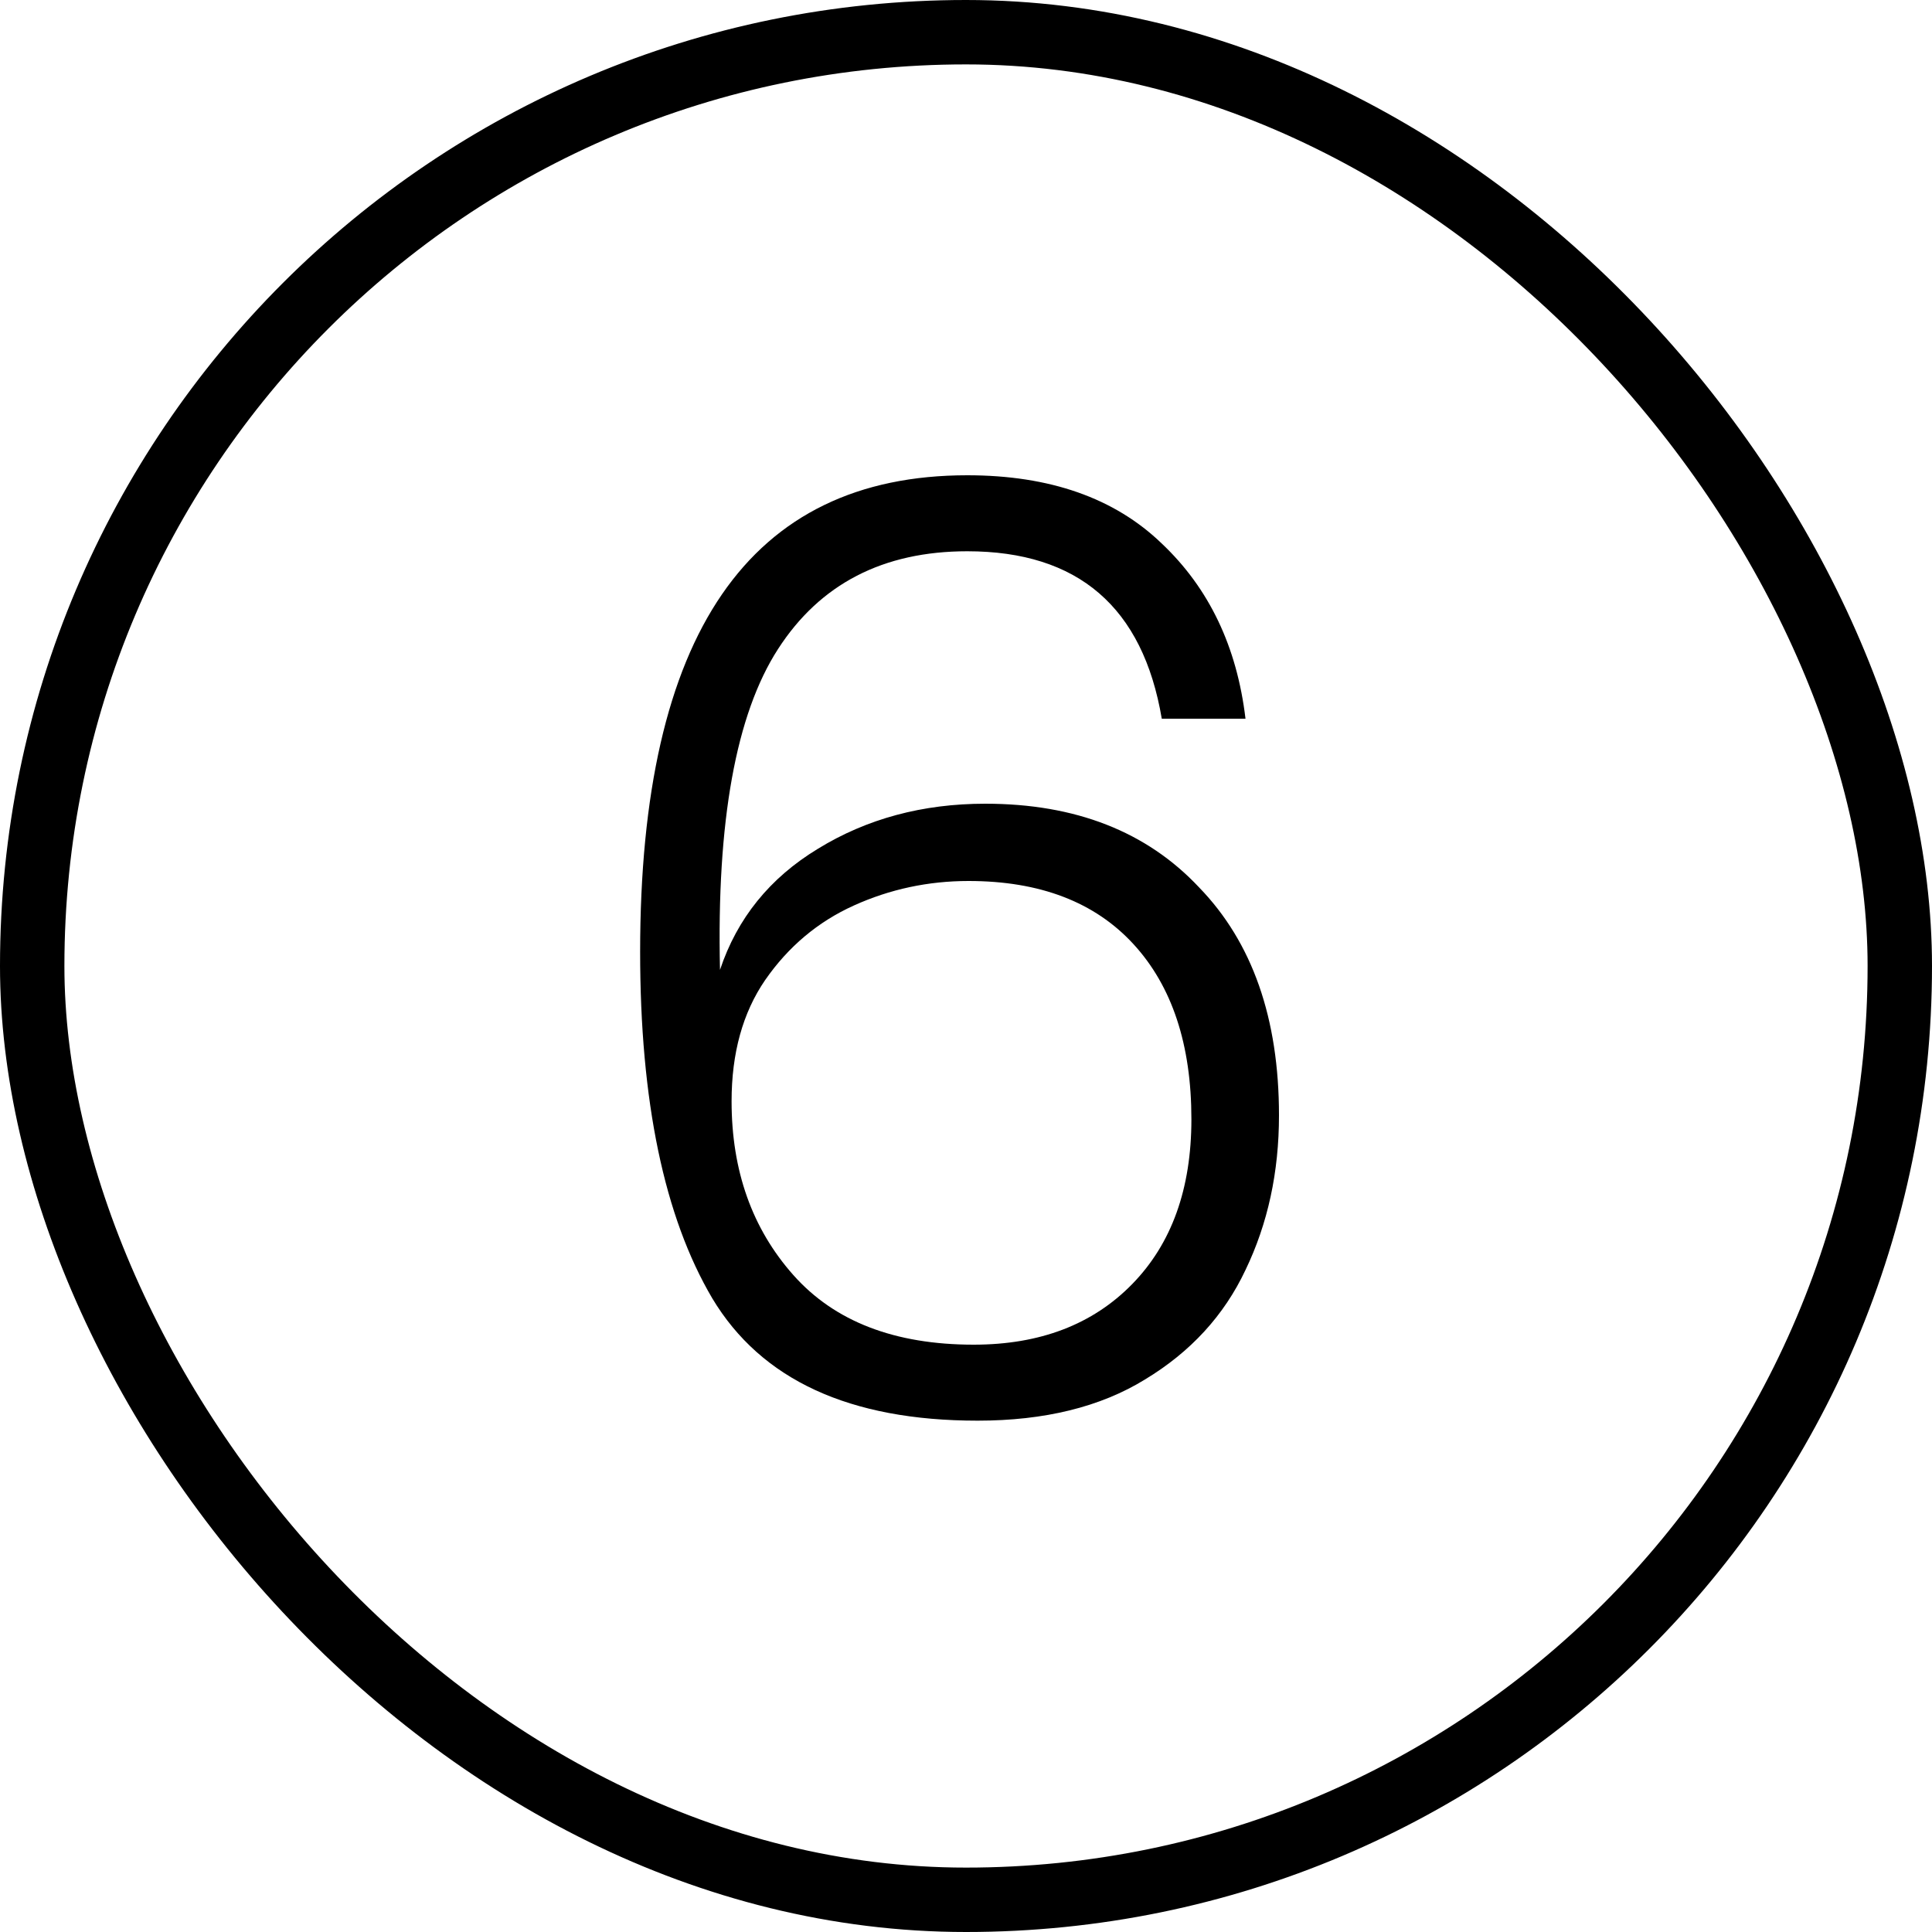
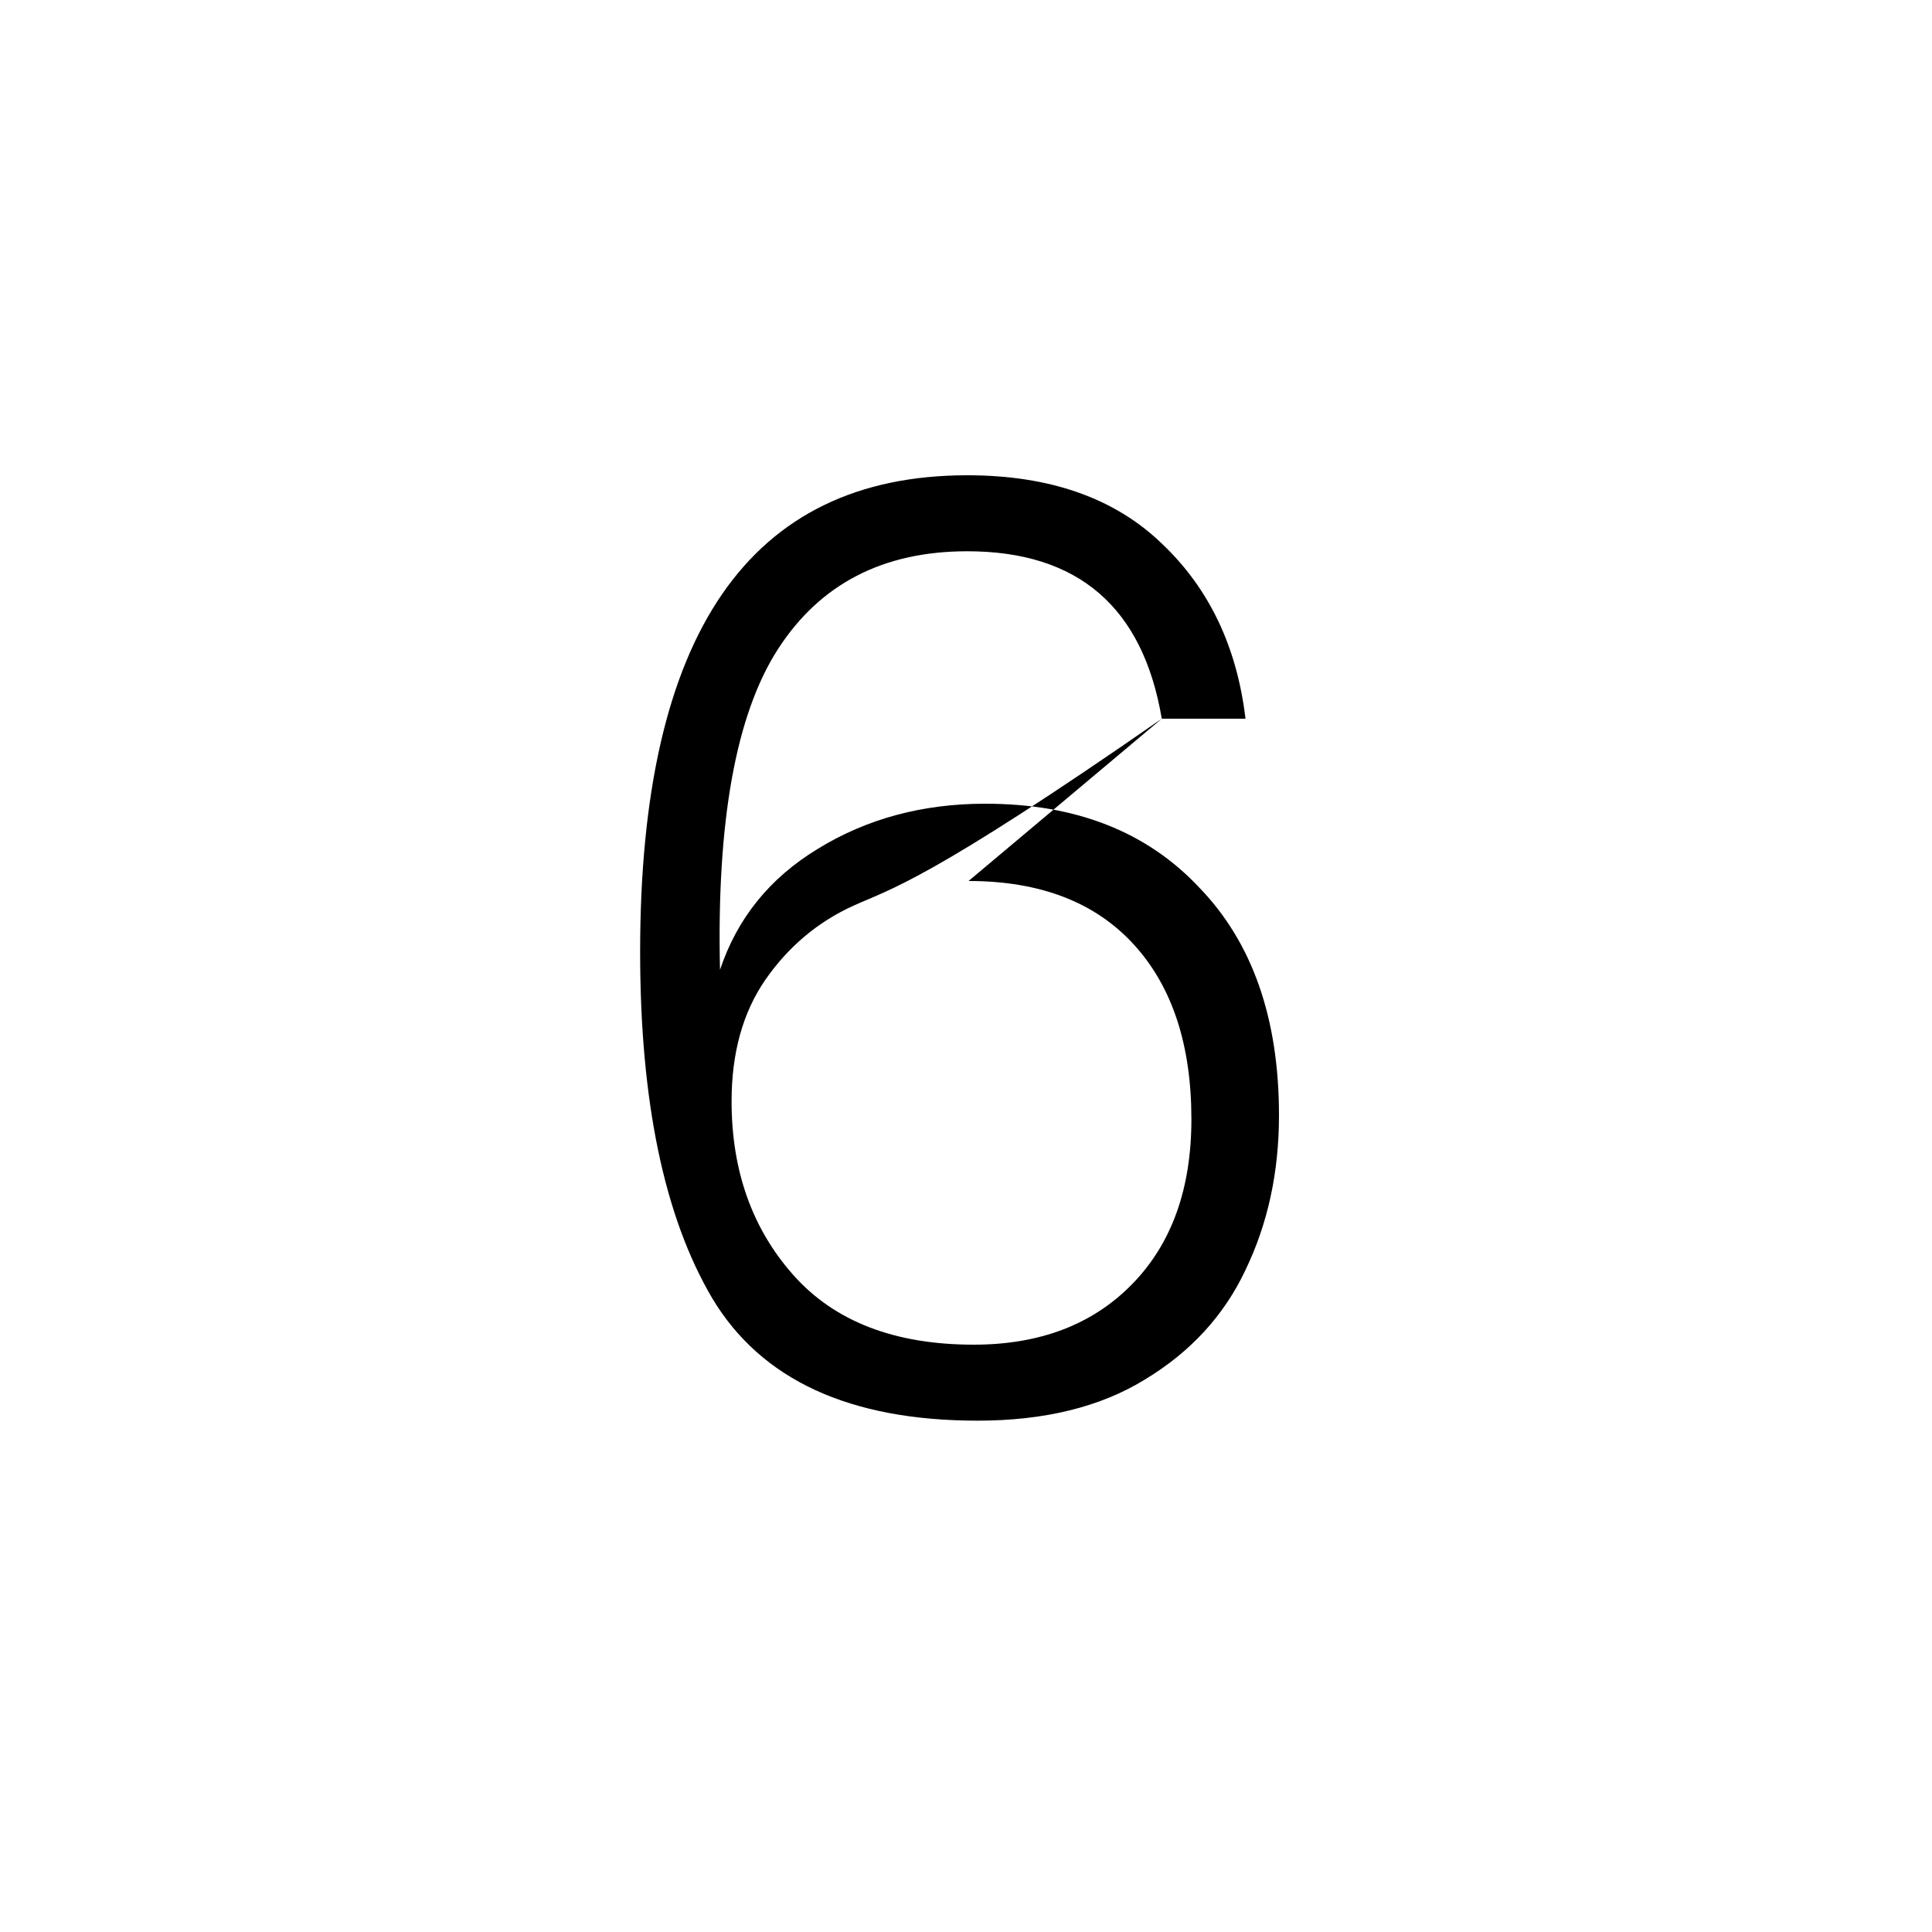
<svg xmlns="http://www.w3.org/2000/svg" width="30" height="30" viewBox="0 0 30 30" fill="none">
-   <rect x="0.5" y="0.5" width="29" height="29" rx="14.5" stroke="black" />
-   <path d="M18.04 11.16C17.747 9.427 16.74 8.56 15.02 8.56C13.713 8.56 12.733 9.067 12.08 10.08C11.427 11.093 11.127 12.753 11.18 15.06C11.447 14.26 11.953 13.633 12.7 13.18C13.46 12.713 14.327 12.48 15.3 12.48C16.7 12.48 17.807 12.913 18.62 13.78C19.447 14.633 19.86 15.813 19.86 17.32C19.86 18.2 19.687 19 19.34 19.72C19.007 20.427 18.487 20.993 17.78 21.42C17.087 21.847 16.22 22.06 15.18 22.06C13.193 22.06 11.82 21.427 11.06 20.16C10.313 18.893 9.94 17.1 9.94 14.78C9.94 9.847 11.633 7.38 15.02 7.38C16.3 7.38 17.307 7.733 18.04 8.44C18.773 9.133 19.207 10.04 19.34 11.16H18.04ZM15.04 13.68C14.413 13.68 13.82 13.807 13.26 14.06C12.7 14.313 12.24 14.7 11.88 15.22C11.533 15.727 11.36 16.353 11.36 17.1C11.36 18.18 11.68 19.08 12.32 19.8C12.96 20.52 13.893 20.88 15.12 20.88C16.147 20.88 16.967 20.567 17.58 19.94C18.193 19.313 18.5 18.46 18.5 17.38C18.5 16.22 18.2 15.313 17.6 14.66C17 14.007 16.147 13.68 15.04 13.68Z" fill="black" />
+   <path d="M18.04 11.16C17.747 9.427 16.74 8.56 15.02 8.56C13.713 8.56 12.733 9.067 12.08 10.08C11.427 11.093 11.127 12.753 11.18 15.06C11.447 14.26 11.953 13.633 12.7 13.18C13.46 12.713 14.327 12.48 15.3 12.48C16.7 12.48 17.807 12.913 18.62 13.78C19.447 14.633 19.86 15.813 19.86 17.32C19.86 18.2 19.687 19 19.34 19.72C19.007 20.427 18.487 20.993 17.78 21.42C17.087 21.847 16.22 22.06 15.18 22.06C13.193 22.06 11.82 21.427 11.06 20.16C10.313 18.893 9.94 17.1 9.94 14.78C9.94 9.847 11.633 7.38 15.02 7.38C16.3 7.38 17.307 7.733 18.04 8.44C18.773 9.133 19.207 10.04 19.34 11.16H18.04ZC14.413 13.68 13.82 13.807 13.26 14.06C12.7 14.313 12.24 14.7 11.88 15.22C11.533 15.727 11.36 16.353 11.36 17.1C11.36 18.18 11.68 19.08 12.32 19.8C12.96 20.52 13.893 20.88 15.12 20.88C16.147 20.88 16.967 20.567 17.58 19.94C18.193 19.313 18.5 18.46 18.5 17.38C18.5 16.22 18.2 15.313 17.6 14.66C17 14.007 16.147 13.68 15.04 13.68Z" fill="black" />
</svg>